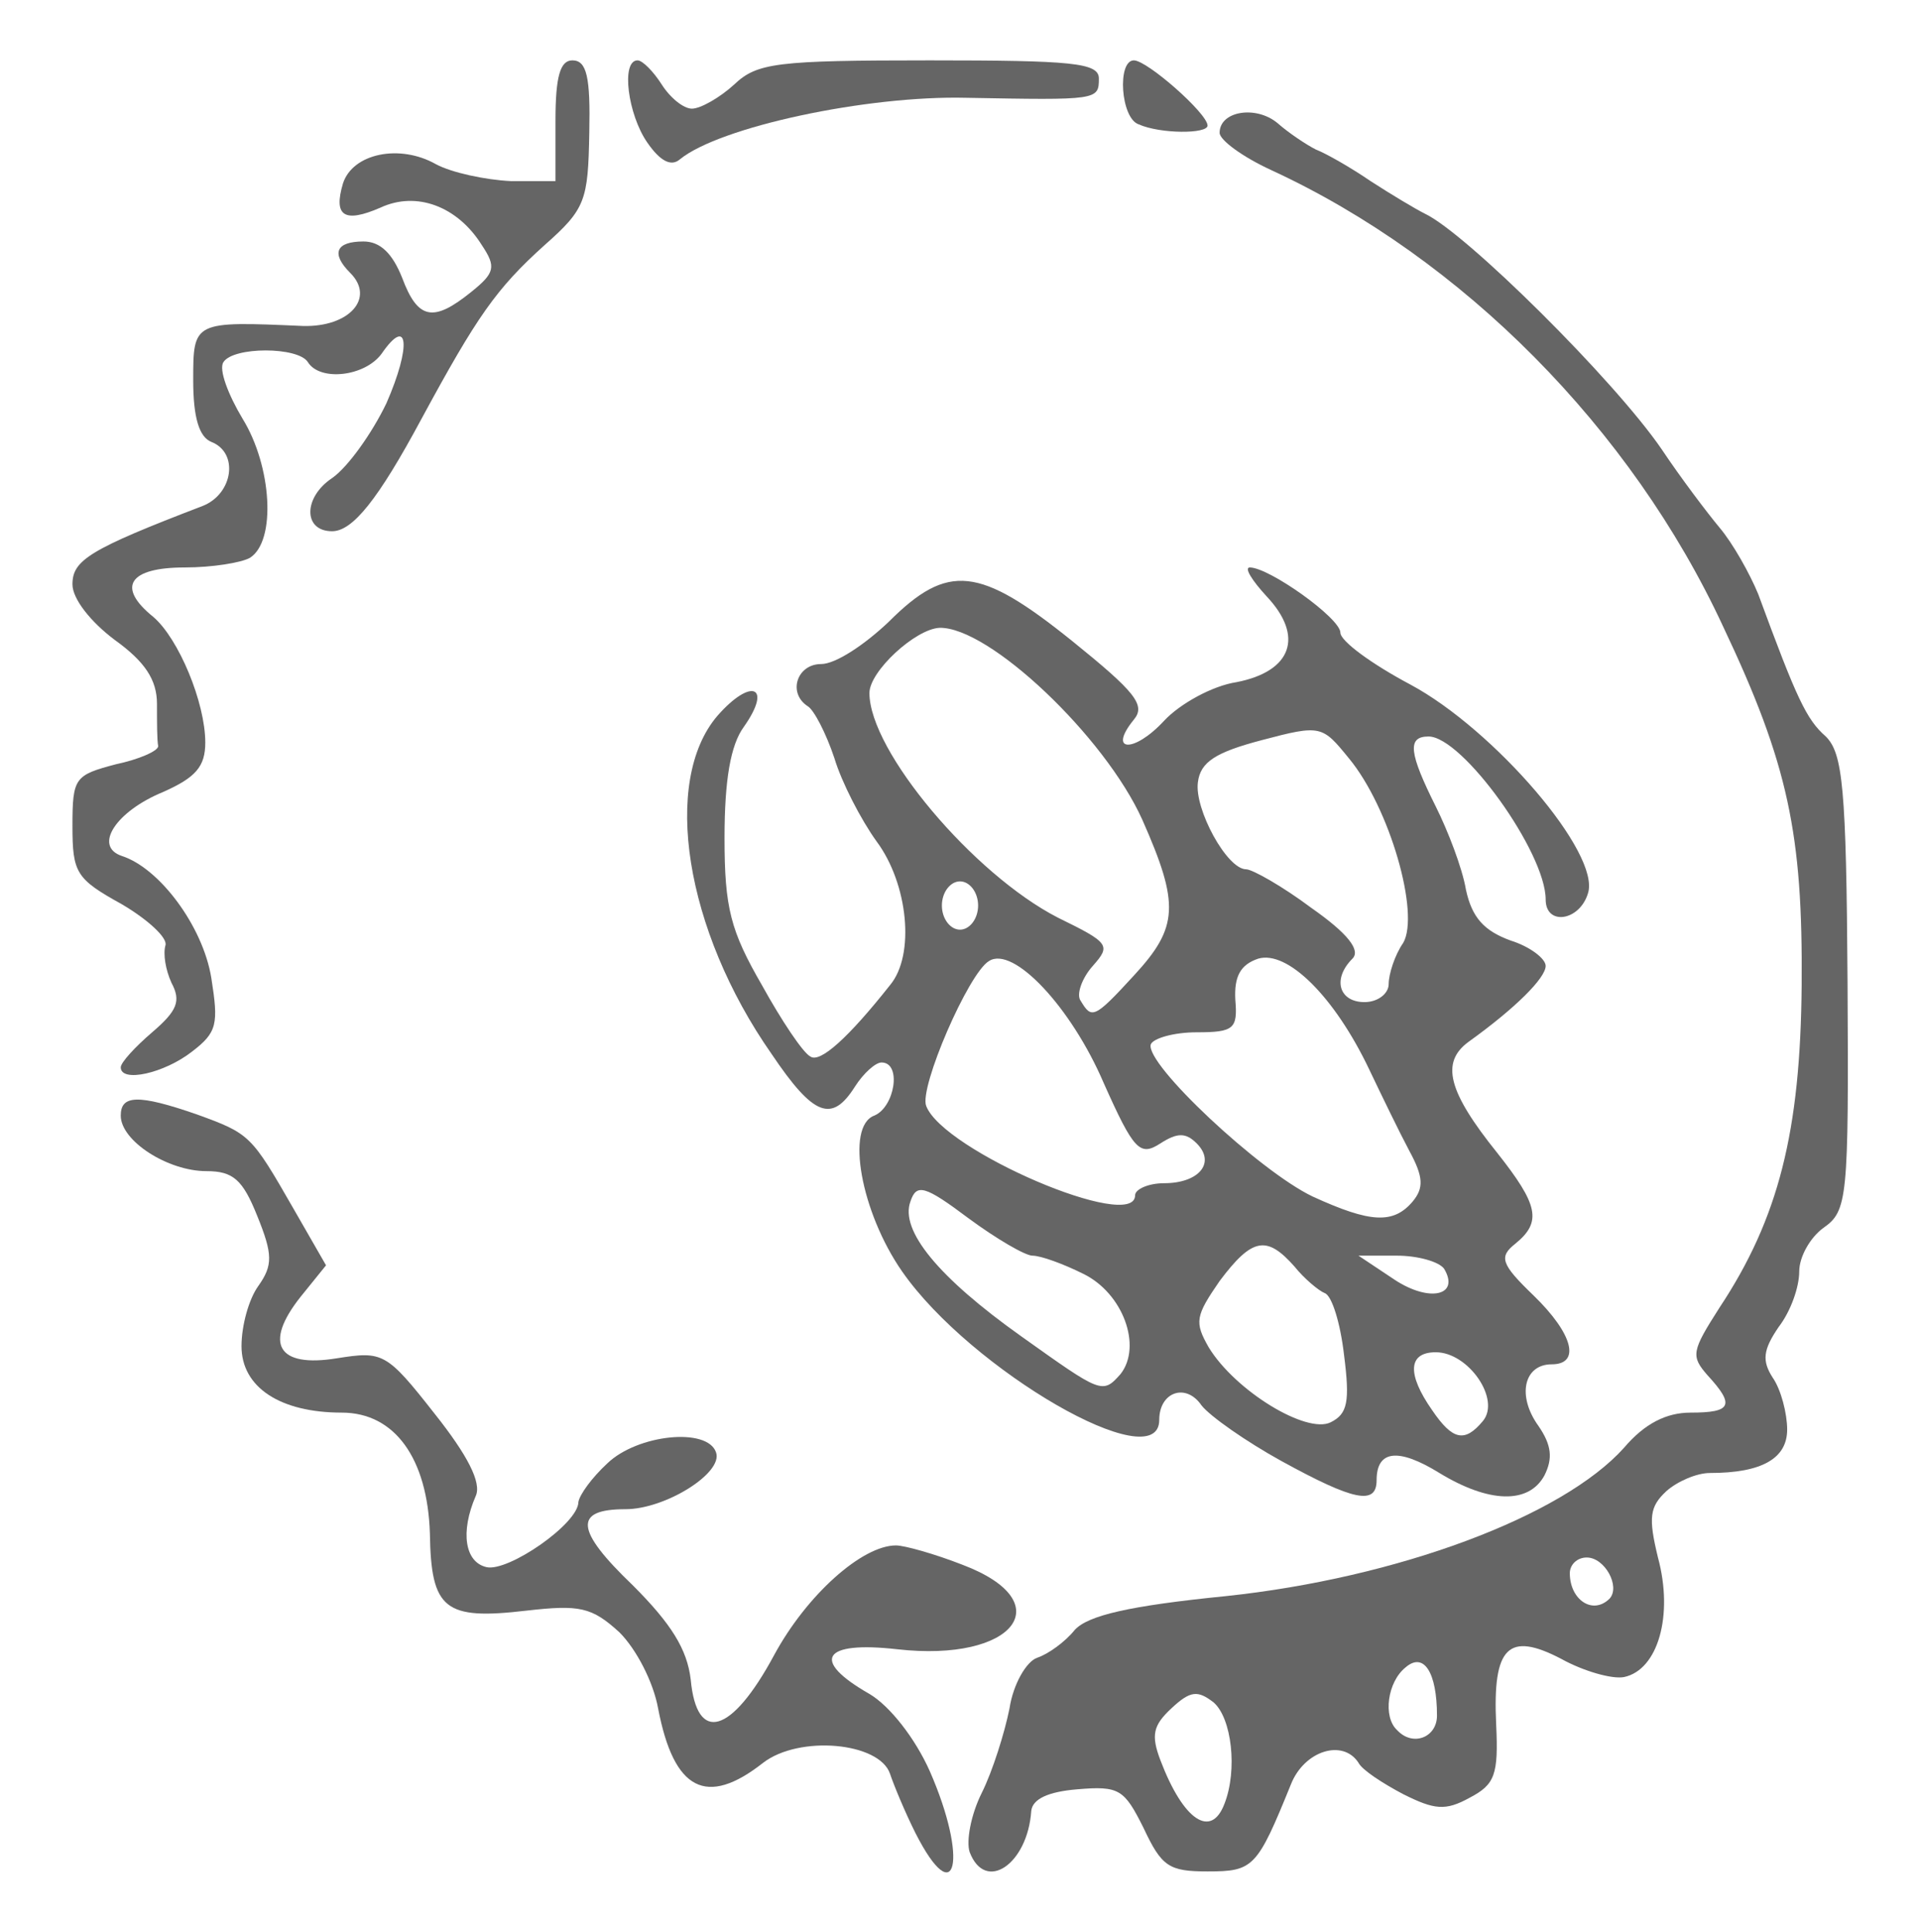
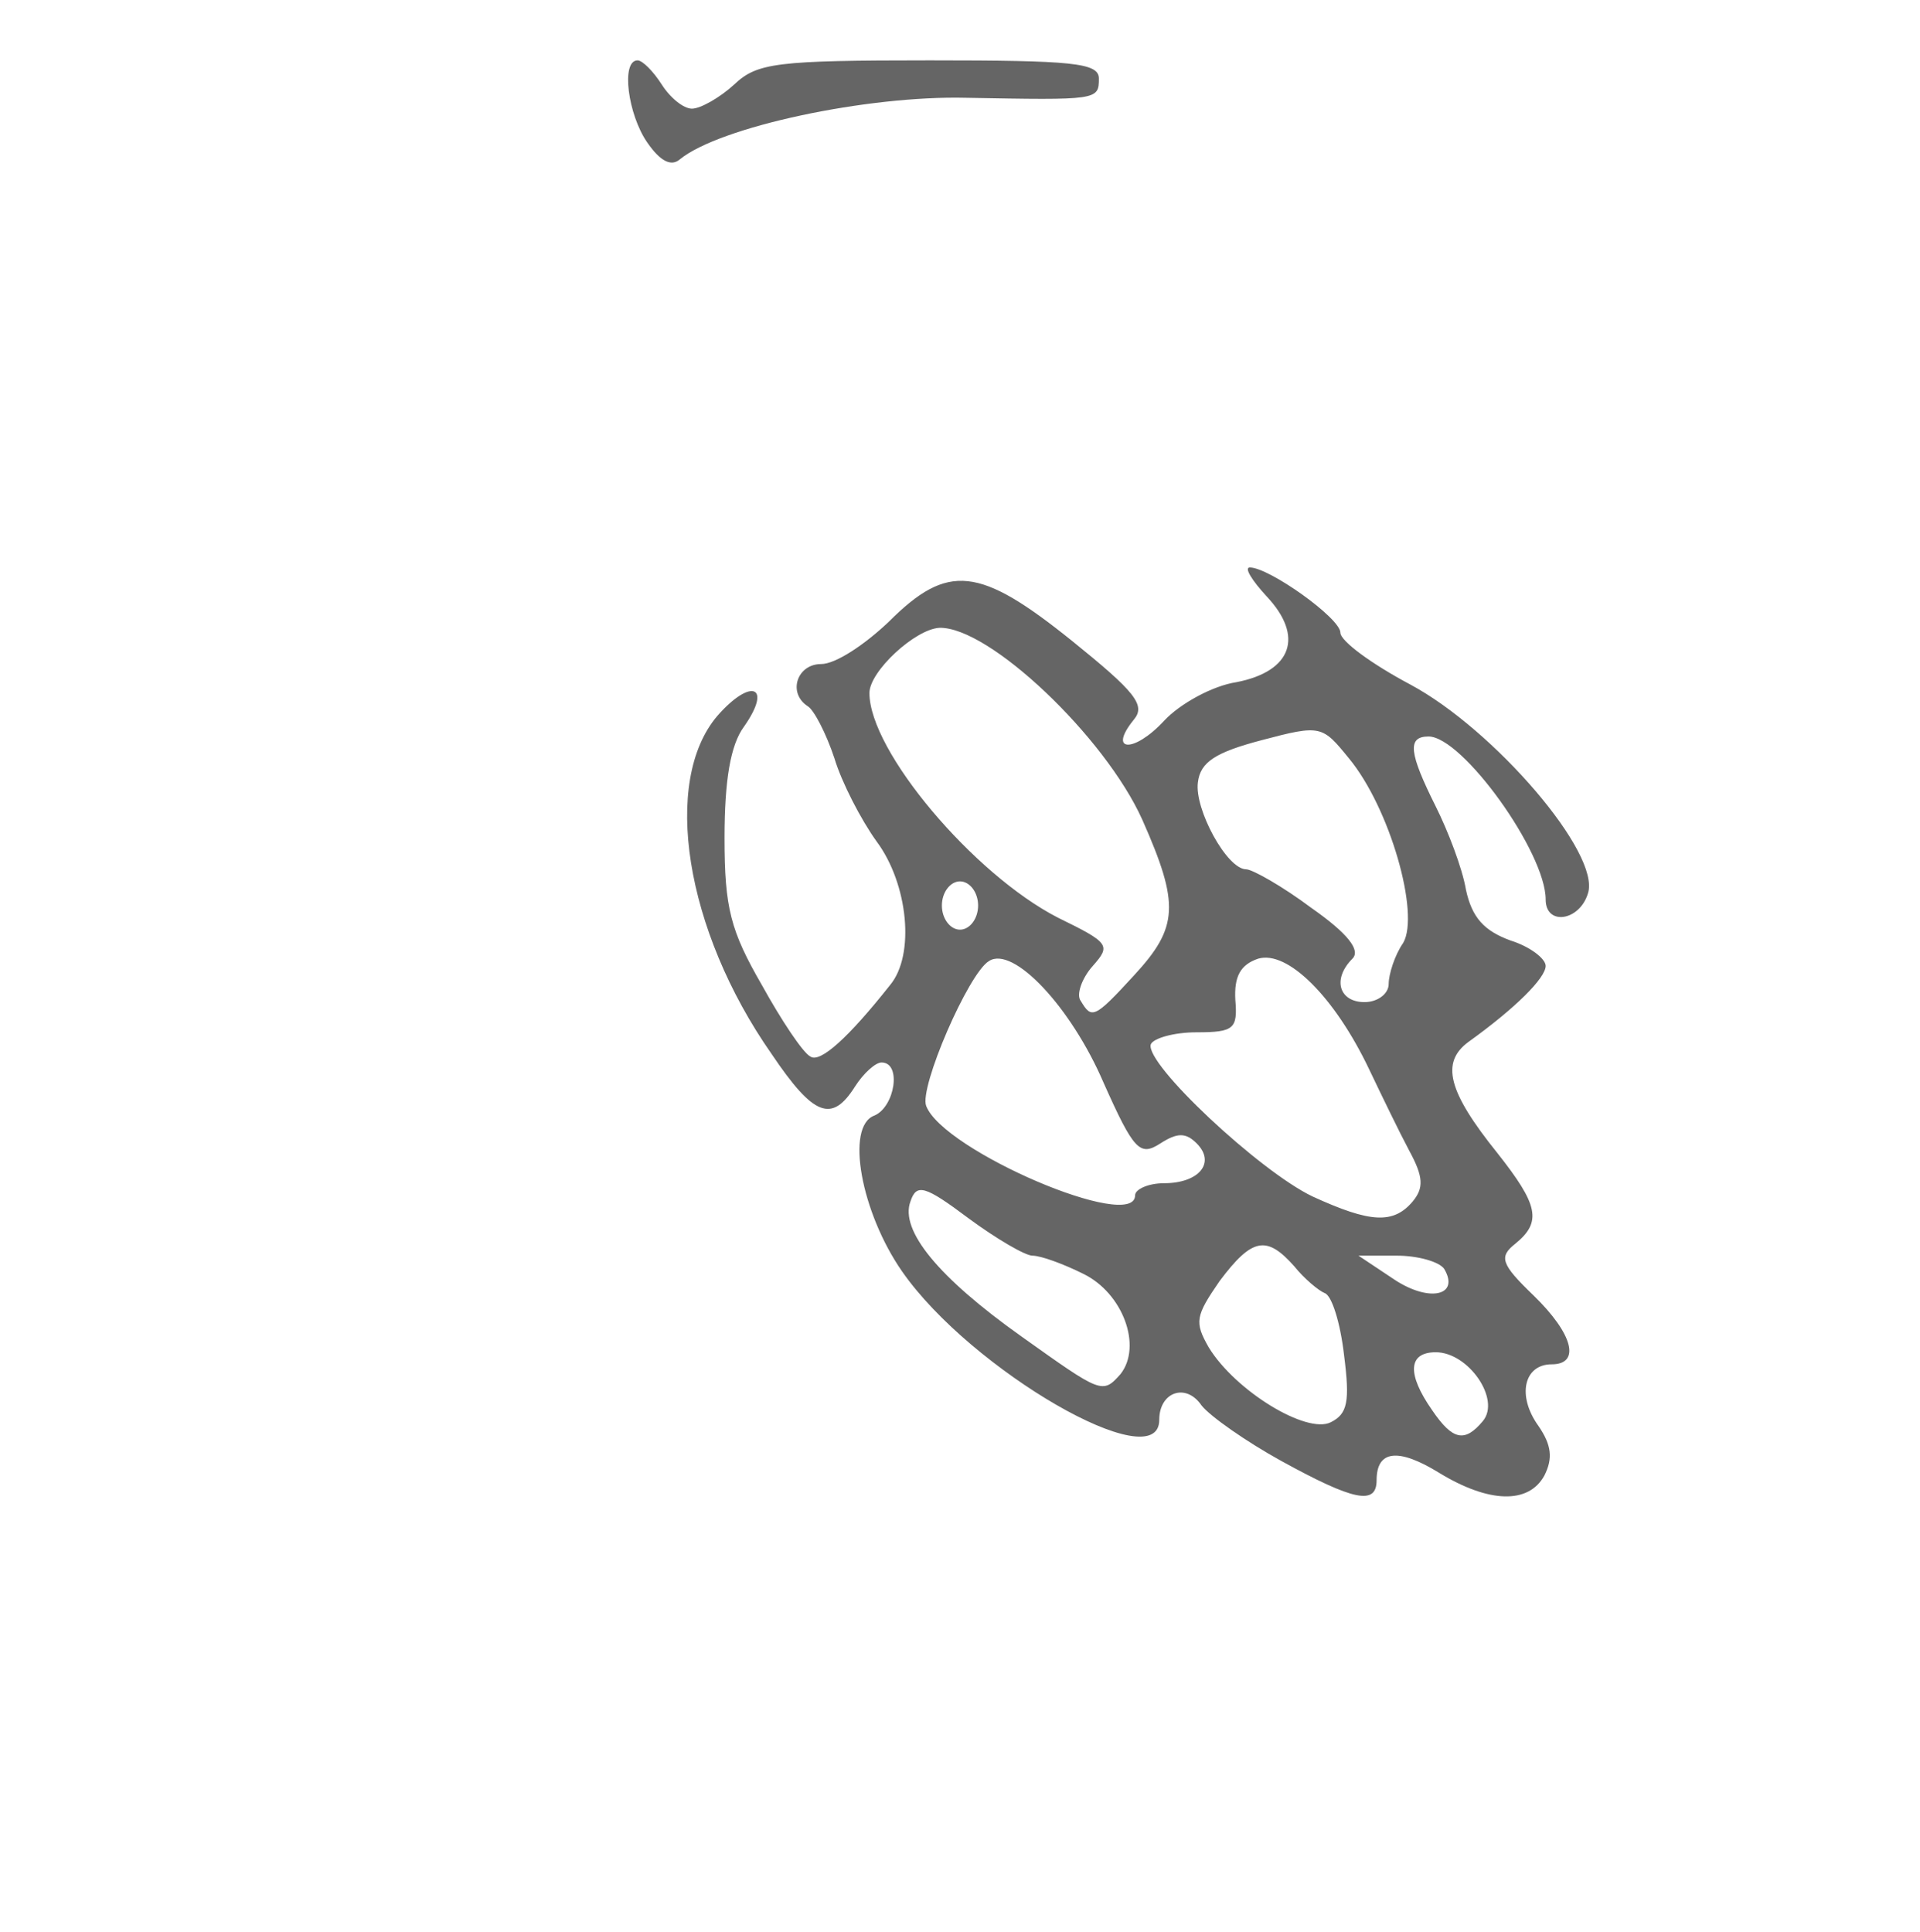
<svg xmlns="http://www.w3.org/2000/svg" version="1.0" width="159px" height="160px" viewBox="0 0 1590 1600" preserveAspectRatio="xMidYMid meet">
  <g id="layer101" fill="#656565" stroke="none">
-     <path d="M758 1518 c-9 -18 -18 -40 -21 -49 -9 -26 -75 -32 -105 -9 -47 37 -74 23 -87 -45 -4 -22 -18 -49 -32 -63 -23 -21 -33 -23 -77 -18 -68 8 -79 -1 -80 -64 -2 -62 -29 -100 -73 -100 -51 0 -83 -21 -83 -55 0 -17 6 -39 14 -50 12 -17 12 -26 -1 -58 -12 -30 -20 -37 -42 -37 -32 0 -71 -25 -71 -46 0 -17 14 -18 63 -1 44 16 45 17 80 78 l27 47 -21 26 c-31 39 -19 59 30 51 38 -6 41 -5 81 46 27 34 39 57 34 68 -13 30 -9 55 9 59 18 4 76 -36 76 -54 1 -6 11 -20 24 -32 25 -24 83 -30 90 -9 6 17 -42 47 -75 47 -43 0 -42 17 6 63 32 32 45 53 48 78 5 54 34 45 69 -20 27 -50 73 -91 101 -91 7 0 32 7 55 16 82 31 43 81 -54 70 -62 -7 -72 9 -23 37 17 10 38 37 50 64 32 73 22 118 -12 51z" />
-     <path d="M803 1534 c-3 -9 1 -31 10 -49 9 -18 19 -50 23 -70 3 -20 14 -39 23 -42 9 -3 23 -13 31 -23 11 -12 45 -20 125 -28 142 -15 279 -66 330 -123 17 -20 35 -29 55 -29 34 0 37 -6 14 -31 -14 -16 -13 -20 10 -56 49 -74 67 -146 68 -267 1 -125 -11 -183 -65 -297 -76 -164 -216 -305 -374 -378 -24 -11 -43 -25 -43 -31 0 -18 30 -23 48 -8 9 8 24 18 32 22 8 3 29 15 45 26 17 11 37 23 45 27 34 16 157 138 196 195 16 24 38 53 48 65 11 13 25 38 32 55 32 87 40 104 56 118 14 14 17 42 18 204 1 179 0 189 -20 203 -11 8 -20 24 -20 36 0 13 -7 33 -17 46 -13 19 -14 28 -5 42 7 10 12 30 12 43 0 24 -21 36 -64 36 -11 0 -27 7 -36 15 -14 13 -15 22 -7 55 13 48 0 93 -28 99 -10 2 -34 -5 -52 -15 -44 -23 -57 -10 -54 54 2 42 -1 50 -22 61 -20 11 -29 10 -55 -3 -17 -9 -34 -20 -37 -26 -13 -20 -45 -10 -56 18 -28 69 -31 72 -69 72 -32 0 -38 -4 -53 -36 -16 -32 -20 -35 -55 -32 -24 2 -37 8 -38 18 -3 44 -38 68 -51 34z m211 -40 c11 -28 6 -71 -9 -84 -13 -10 -19 -10 -35 5 -15 14 -17 22 -9 43 19 50 42 65 53 36z m176 -73 c0 -36 -11 -53 -26 -40 -15 12 -19 41 -7 52 13 14 33 6 33 -12z m143 -97 c9 -10 -4 -34 -19 -34 -8 0 -14 6 -14 13 0 22 19 35 33 21z" />
    <path d="M1061 1210 c-29 -16 -59 -37 -66 -46 -13 -19 -35 -11 -35 12 0 49 -156 -41 -213 -123 -34 -49 -47 -120 -23 -129 17 -7 23 -44 6 -44 -5 0 -15 9 -22 20 -19 30 -34 25 -69 -27 -72 -103 -91 -226 -45 -280 28 -32 46 -25 22 9 -11 15 -16 44 -16 92 0 58 5 77 31 122 16 29 34 56 40 59 8 6 32 -16 66 -59 21 -25 15 -84 -11 -119 -13 -18 -29 -49 -35 -69 -7 -21 -17 -40 -22 -43 -17 -11 -9 -35 11 -35 12 0 36 -16 56 -35 49 -49 75 -46 152 16 52 42 61 53 51 65 -22 27 0 28 25 1 13 -14 40 -29 60 -32 46 -9 56 -38 25 -71 -12 -13 -19 -24 -14 -24 16 0 75 42 75 54 0 7 26 26 58 43 69 37 158 140 147 173 -7 23 -35 27 -35 5 0 -39 -69 -135 -97 -135 -18 0 -16 14 6 58 10 20 22 51 25 69 5 23 15 34 37 42 16 5 29 15 29 21 0 10 -25 35 -64 63 -23 17 -17 41 24 92 34 43 37 57 15 75 -14 11 -12 17 15 43 33 32 39 57 15 57 -23 0 -29 26 -11 51 11 16 12 27 5 41 -13 24 -46 23 -87 -2 -34 -21 -52 -19 -52 6 0 21 -19 17 -79 -16z m52 -88 c-3 -26 -10 -49 -16 -51 -5 -2 -17 -12 -25 -22 -23 -26 -35 -24 -62 12 -20 29 -21 34 -9 55 22 36 81 72 101 62 14 -7 16 -17 11 -56z m115 55 c15 -18 -12 -57 -39 -57 -23 0 -24 18 -3 48 17 25 27 27 42 9z m-300 -39 c18 -23 2 -67 -31 -83 -16 -8 -35 -15 -42 -15 -6 0 -30 -14 -53 -31 -36 -27 -43 -29 -48 -14 -9 24 23 63 92 112 66 47 67 48 82 31z m268 -87 c-4 -6 -22 -11 -39 -11 l-32 0 30 20 c29 19 54 13 41 -9z m-26 -56 c9 -11 9 -20 -3 -42 -8 -15 -23 -46 -33 -67 -29 -61 -68 -99 -92 -92 -15 5 -20 15 -19 34 2 24 -1 27 -32 27 -19 0 -36 5 -38 10 -5 16 90 105 134 126 48 22 67 23 83 4z m-230 -5 c0 -5 11 -10 24 -10 29 0 43 -17 27 -33 -9 -9 -16 -9 -30 0 -17 11 -22 6 -47 -50 -27 -63 -75 -114 -95 -101 -17 10 -58 105 -52 120 14 37 173 105 173 74z m-1 -182 c37 -40 38 -59 7 -129 -31 -69 -127 -160 -168 -159 -20 1 -58 36 -58 54 0 48 86 150 156 186 43 21 44 23 29 40 -9 10 -14 24 -10 29 9 15 11 15 44 -21z m211 7 c0 -8 5 -24 12 -34 14 -24 -11 -112 -45 -153 -22 -27 -23 -28 -72 -15 -38 10 -51 18 -53 35 -3 22 24 72 40 72 5 0 30 14 54 32 30 21 41 35 34 42 -17 17 -11 36 10 36 11 0 20 -7 20 -15z m-340 -65 c0 -11 -7 -20 -15 -20 -8 0 -15 9 -15 20 0 11 7 20 15 20 8 0 15 -9 15 -20z" />
-     <path d="M100 884 c0 -4 12 -17 26 -29 21 -18 24 -26 16 -41 -5 -11 -7 -24 -5 -31 2 -6 -14 -21 -36 -34 -38 -21 -41 -26 -41 -65 0 -40 2 -42 36 -51 19 -4 35 -11 35 -15 -1 -5 -1 -20 -1 -35 0 -20 -10 -35 -35 -53 -20 -15 -35 -34 -35 -46 0 -20 14 -29 108 -65 25 -10 30 -44 7 -53 -10 -4 -15 -20 -15 -51 0 -49 0 -49 91 -45 38 1 60 -23 39 -44 -16 -16 -12 -26 11 -26 14 0 24 10 32 30 13 35 26 37 57 12 20 -16 21 -21 9 -39 -20 -32 -54 -45 -84 -31 -30 13 -39 7 -31 -20 8 -25 47 -33 77 -16 13 7 41 13 62 14 l37 0 0 -50 c0 -37 4 -50 14 -50 12 0 15 14 14 60 -1 56 -3 63 -37 93 -40 36 -56 59 -102 144 -36 67 -57 93 -74 93 -24 0 -24 -28 0 -44 13 -9 33 -37 45 -62 21 -48 18 -73 -4 -41 -14 19 -51 23 -61 7 -8 -13 -62 -13 -70 0 -4 6 4 27 16 47 24 39 28 101 6 115 -7 4 -31 8 -54 8 -46 0 -57 16 -26 41 21 18 43 71 43 104 0 20 -8 29 -35 41 -39 16 -58 45 -34 53 31 10 67 58 74 101 6 38 5 45 -16 61 -23 18 -59 26 -59 13z" />
    <path d="M536 118 c-16 -23 -22 -68 -8 -68 4 0 13 9 20 20 7 11 18 20 25 20 7 0 23 -9 35 -20 19 -18 35 -20 162 -20 118 0 140 2 140 15 0 18 -1 18 -110 16 -82 -2 -204 24 -237 51 -7 6 -16 2 -27 -14z" />
-     <path d="M943 103 c-15 -5 -18 -53 -4 -53 11 0 61 44 61 54 0 7 -39 7 -57 -1z" />
  </g>
</svg>